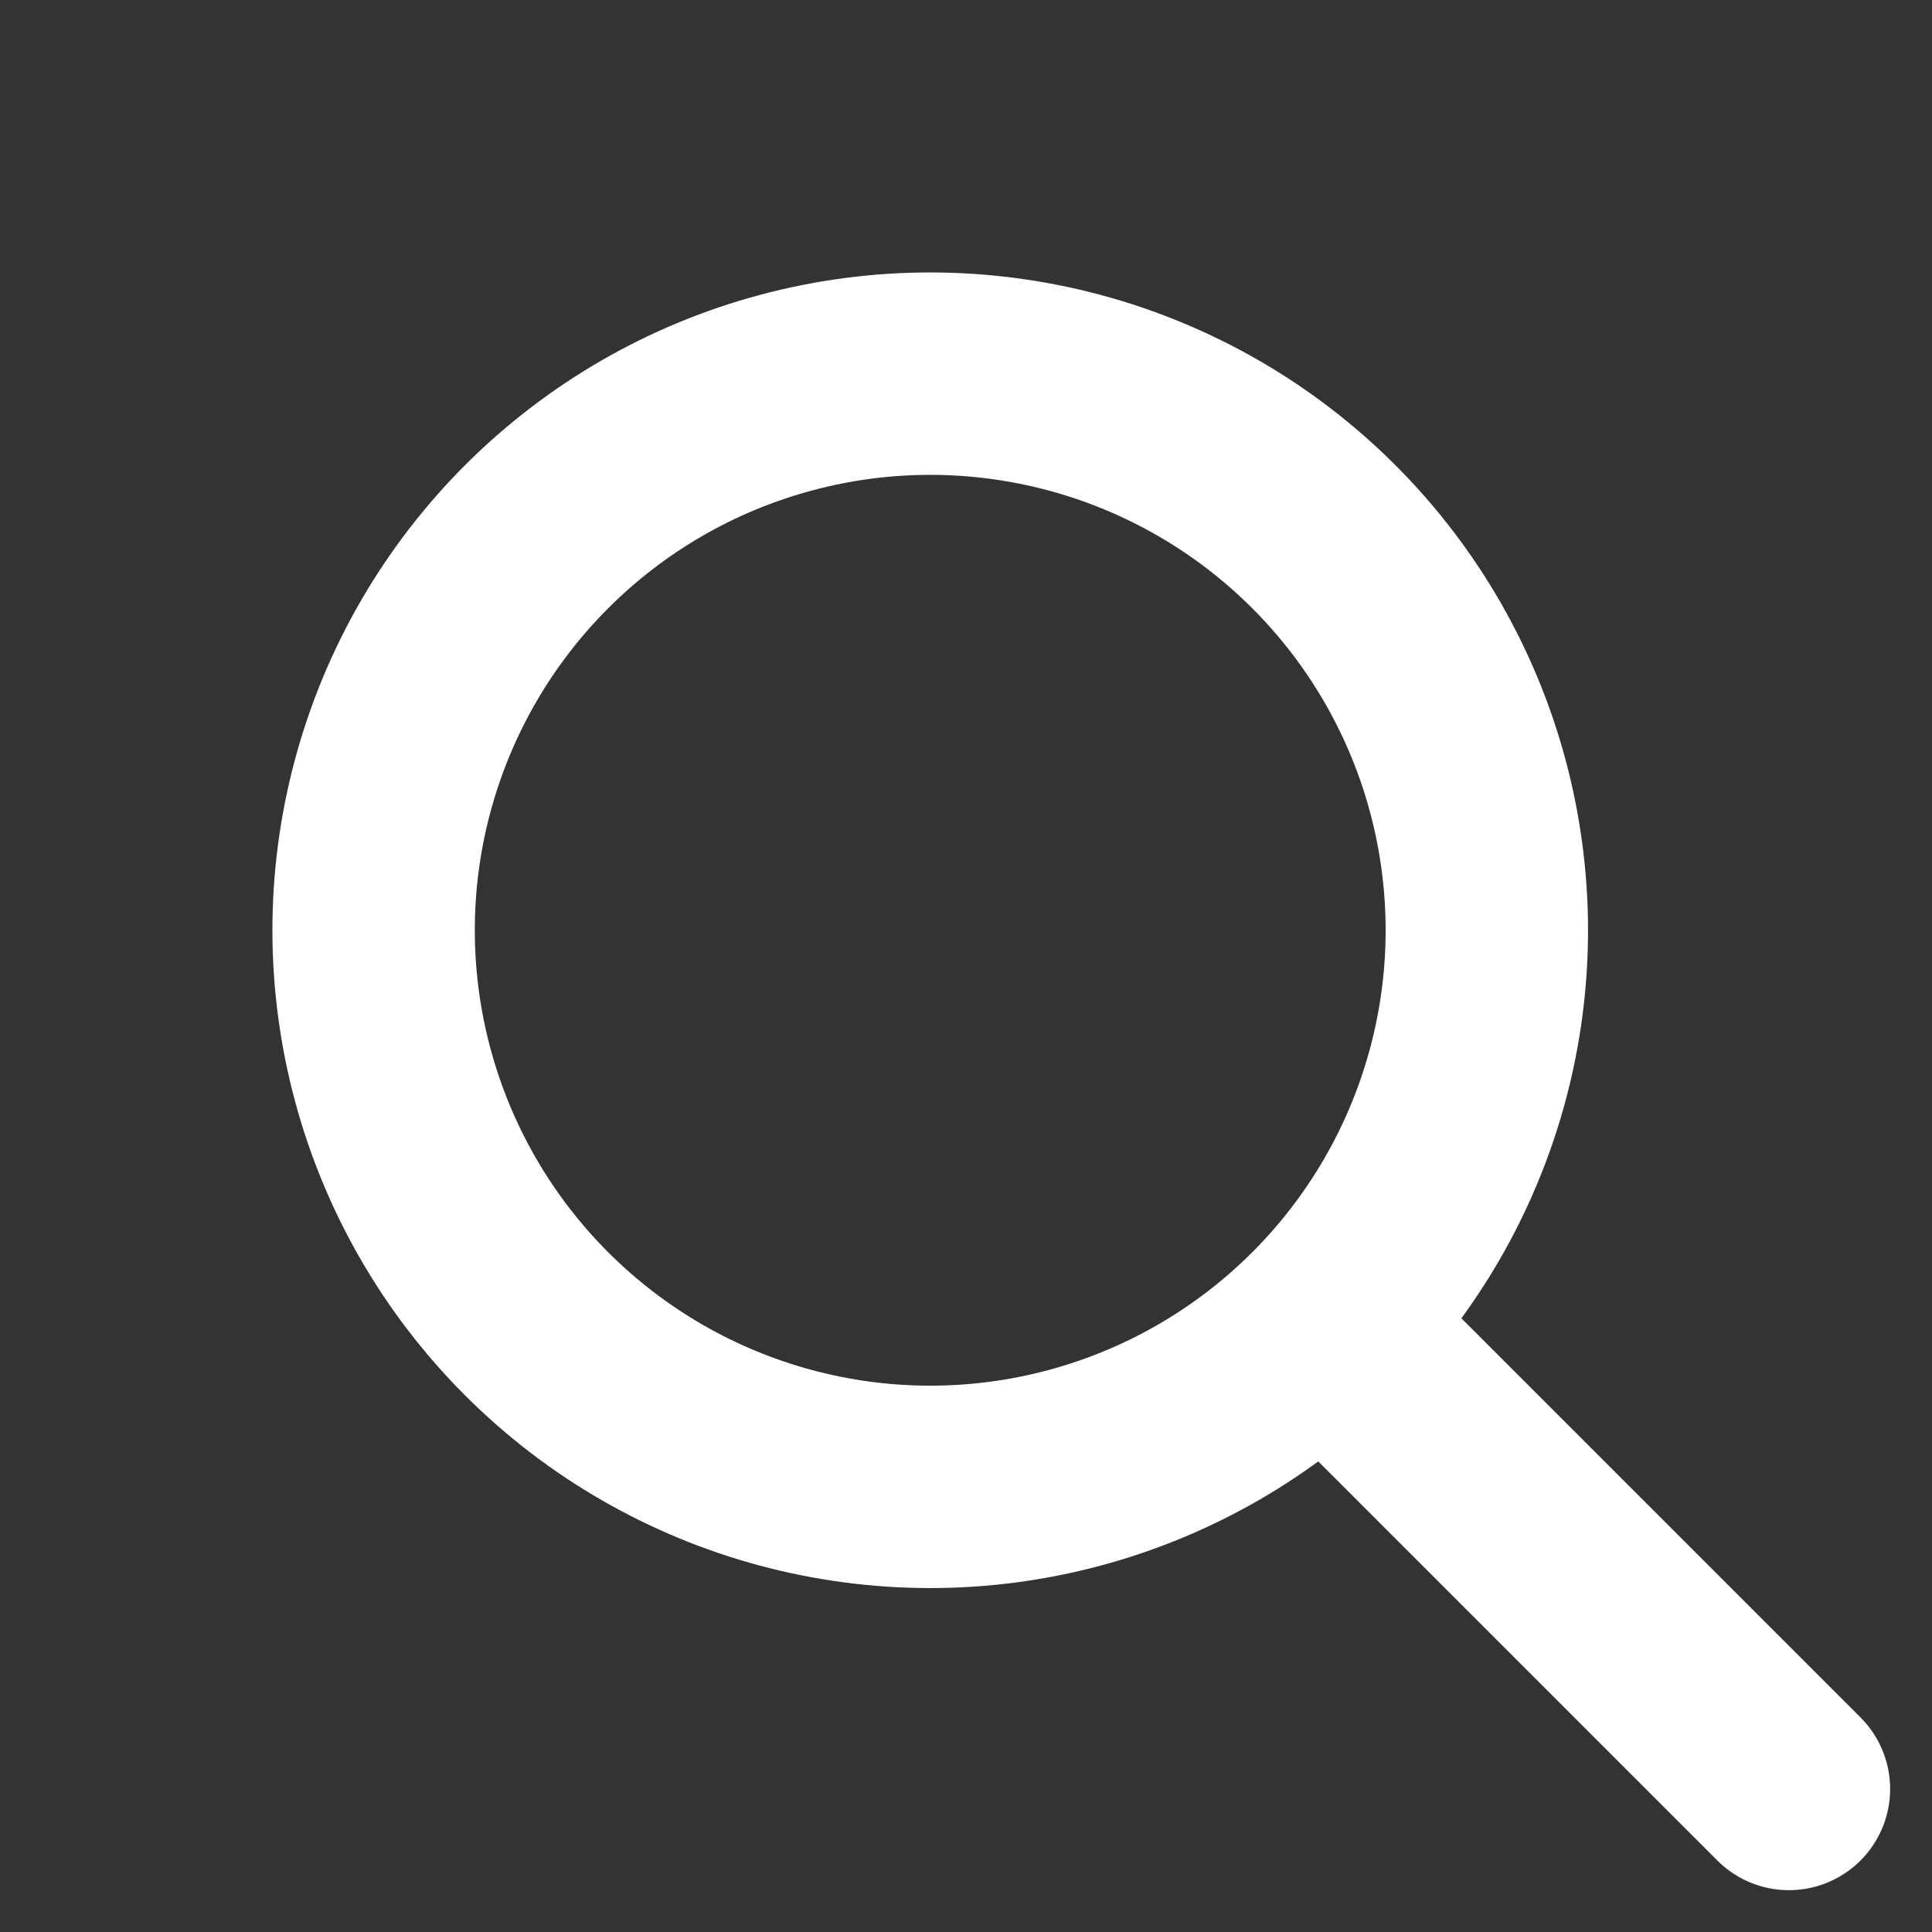
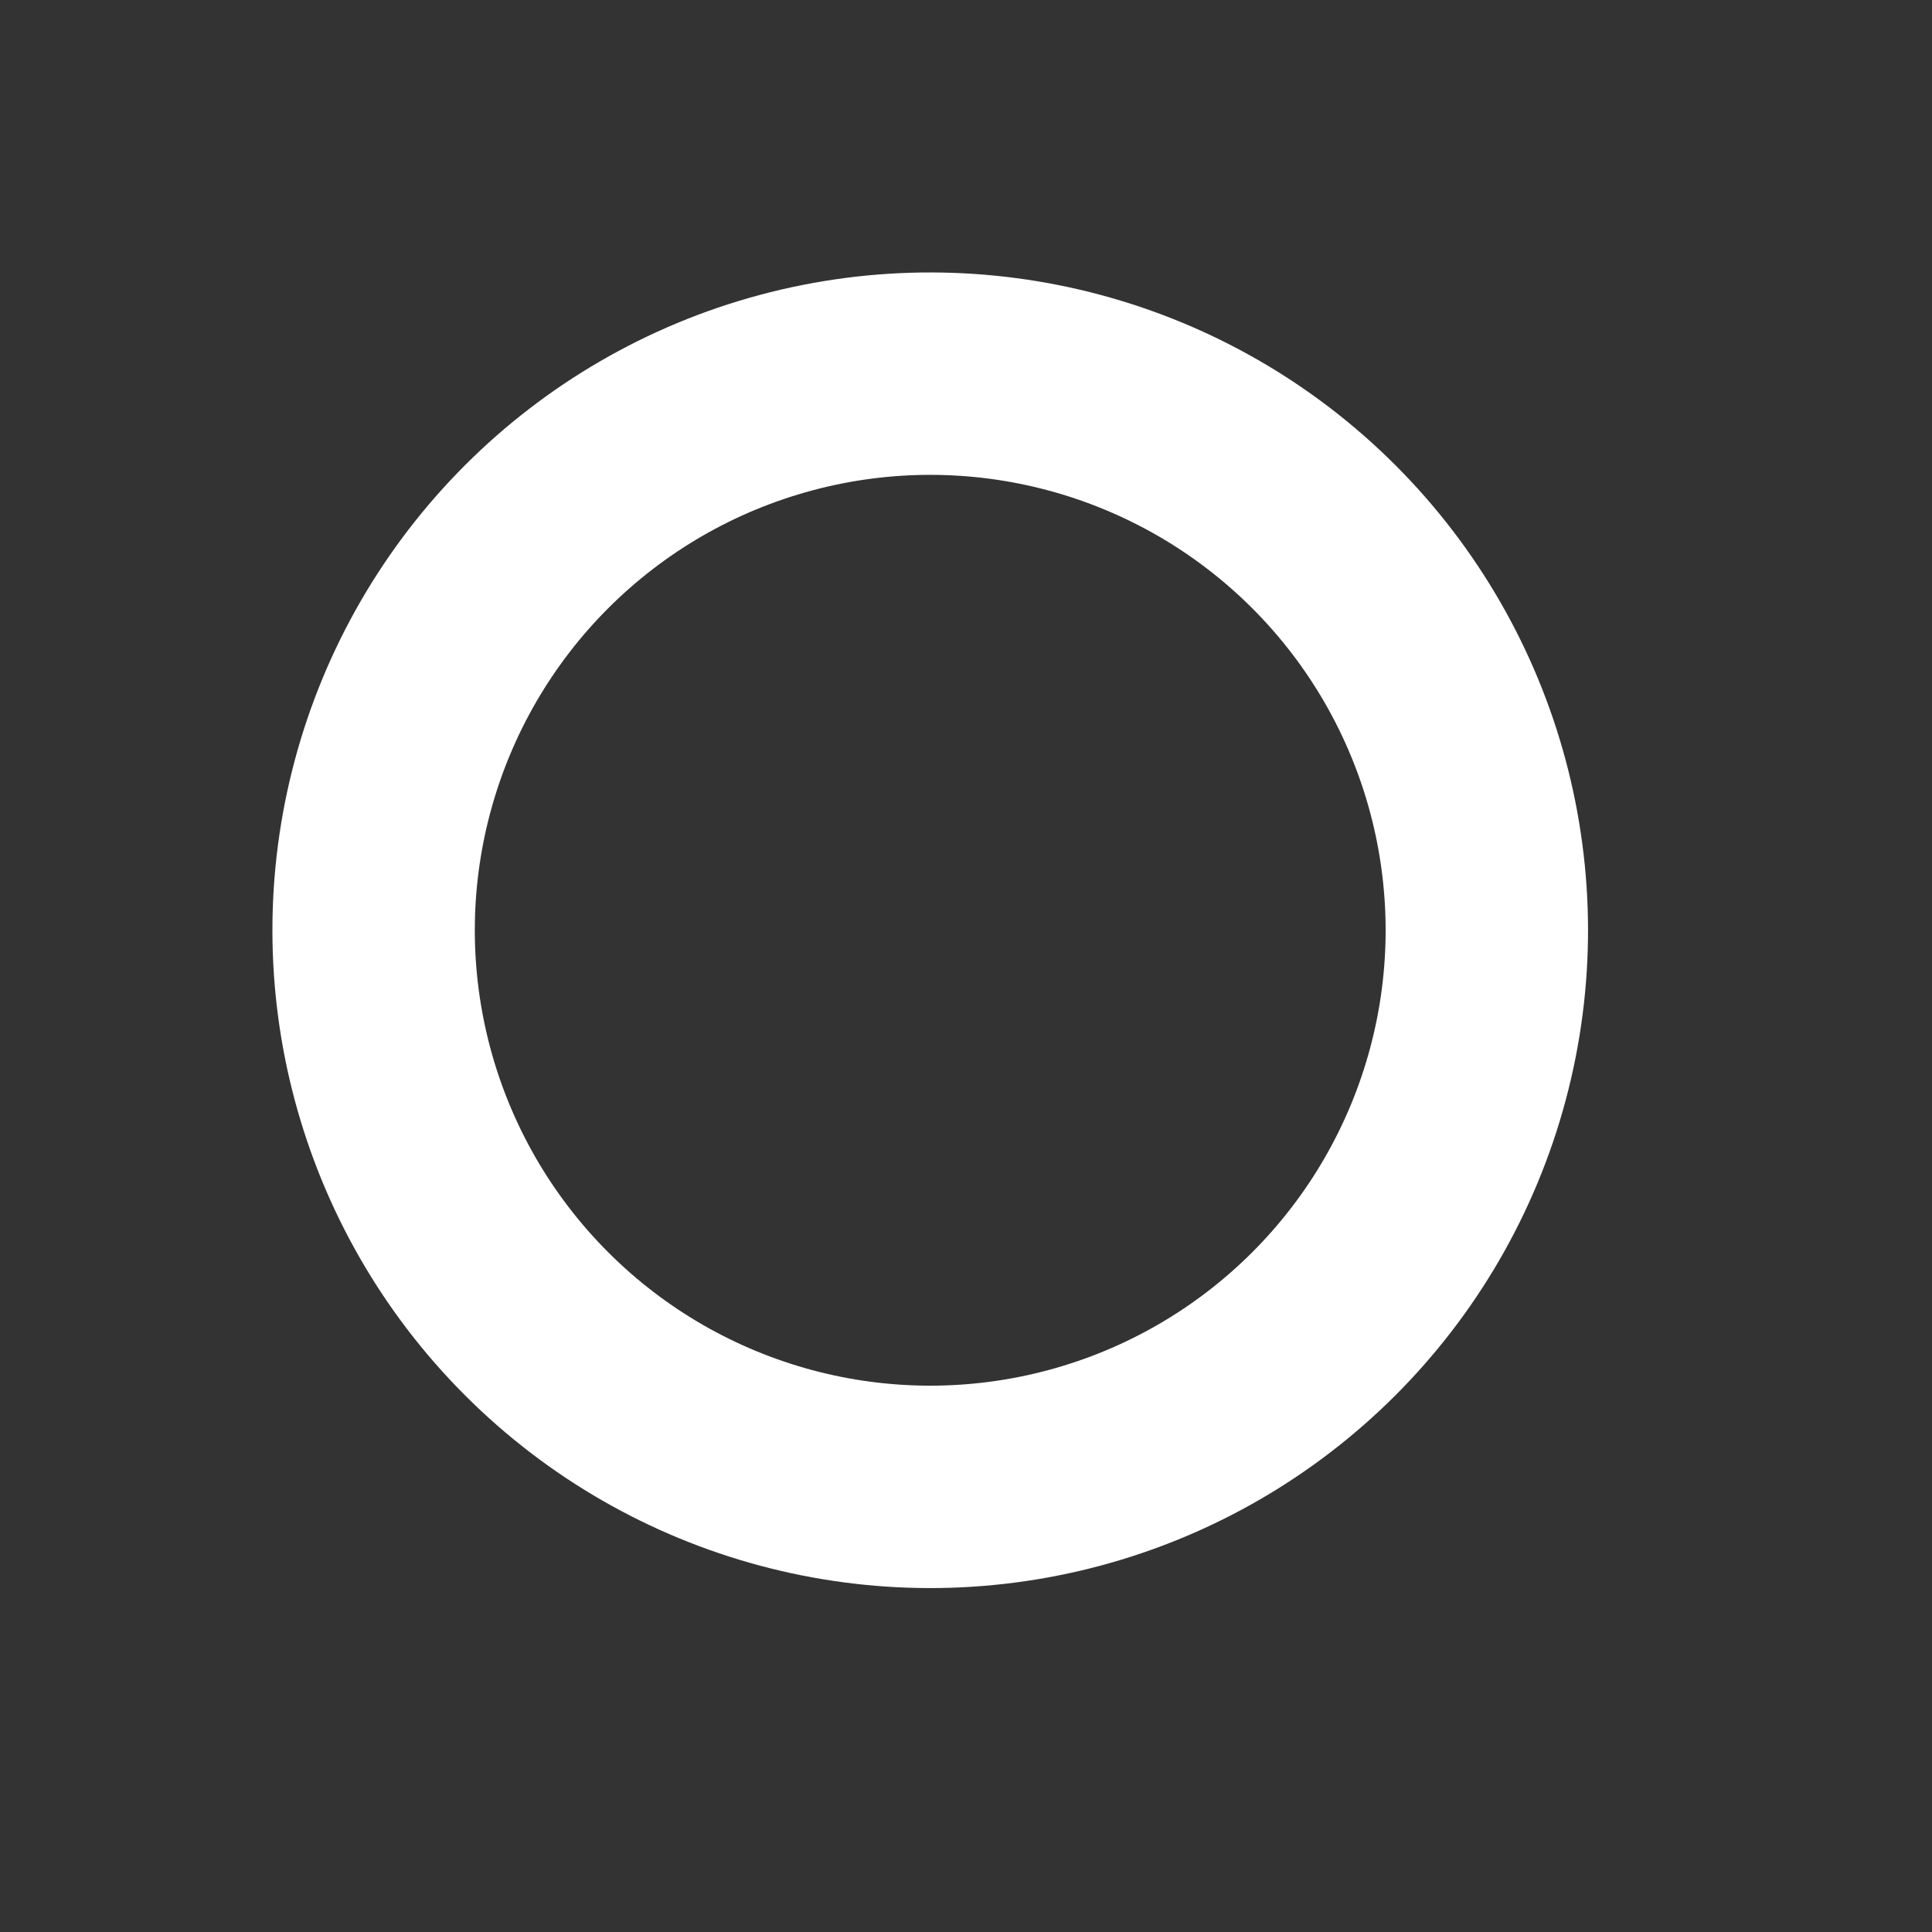
<svg xmlns="http://www.w3.org/2000/svg" width="19.091" height="19.092" viewBox="0 0 19.091 19.092">
  <rect x="0" y="0" width="19.091" height="19.092" fill="#333333" stroke="none" />
  <g id="Search" transform="translate(9.192 0) rotate(45)">
    <g id="楕円形_523" data-name="楕円形 523" transform="translate(0 13) rotate(-90)" fill="none" stroke="#ffffff" stroke-linecap="round" stroke-linejoin="round" stroke-width="2">
-       <circle cx="6.5" cy="6.5" r="6.5" stroke="none" />
      <circle cx="6.5" cy="6.5" r="5.5" fill="none" />
    </g>
-     <line id="線_540" data-name="線 540" y2="6" transform="translate(12.5 6.5) rotate(-90)" fill="none" stroke="#ffffff" stroke-linecap="round" stroke-width="2" />
  </g>
</svg>